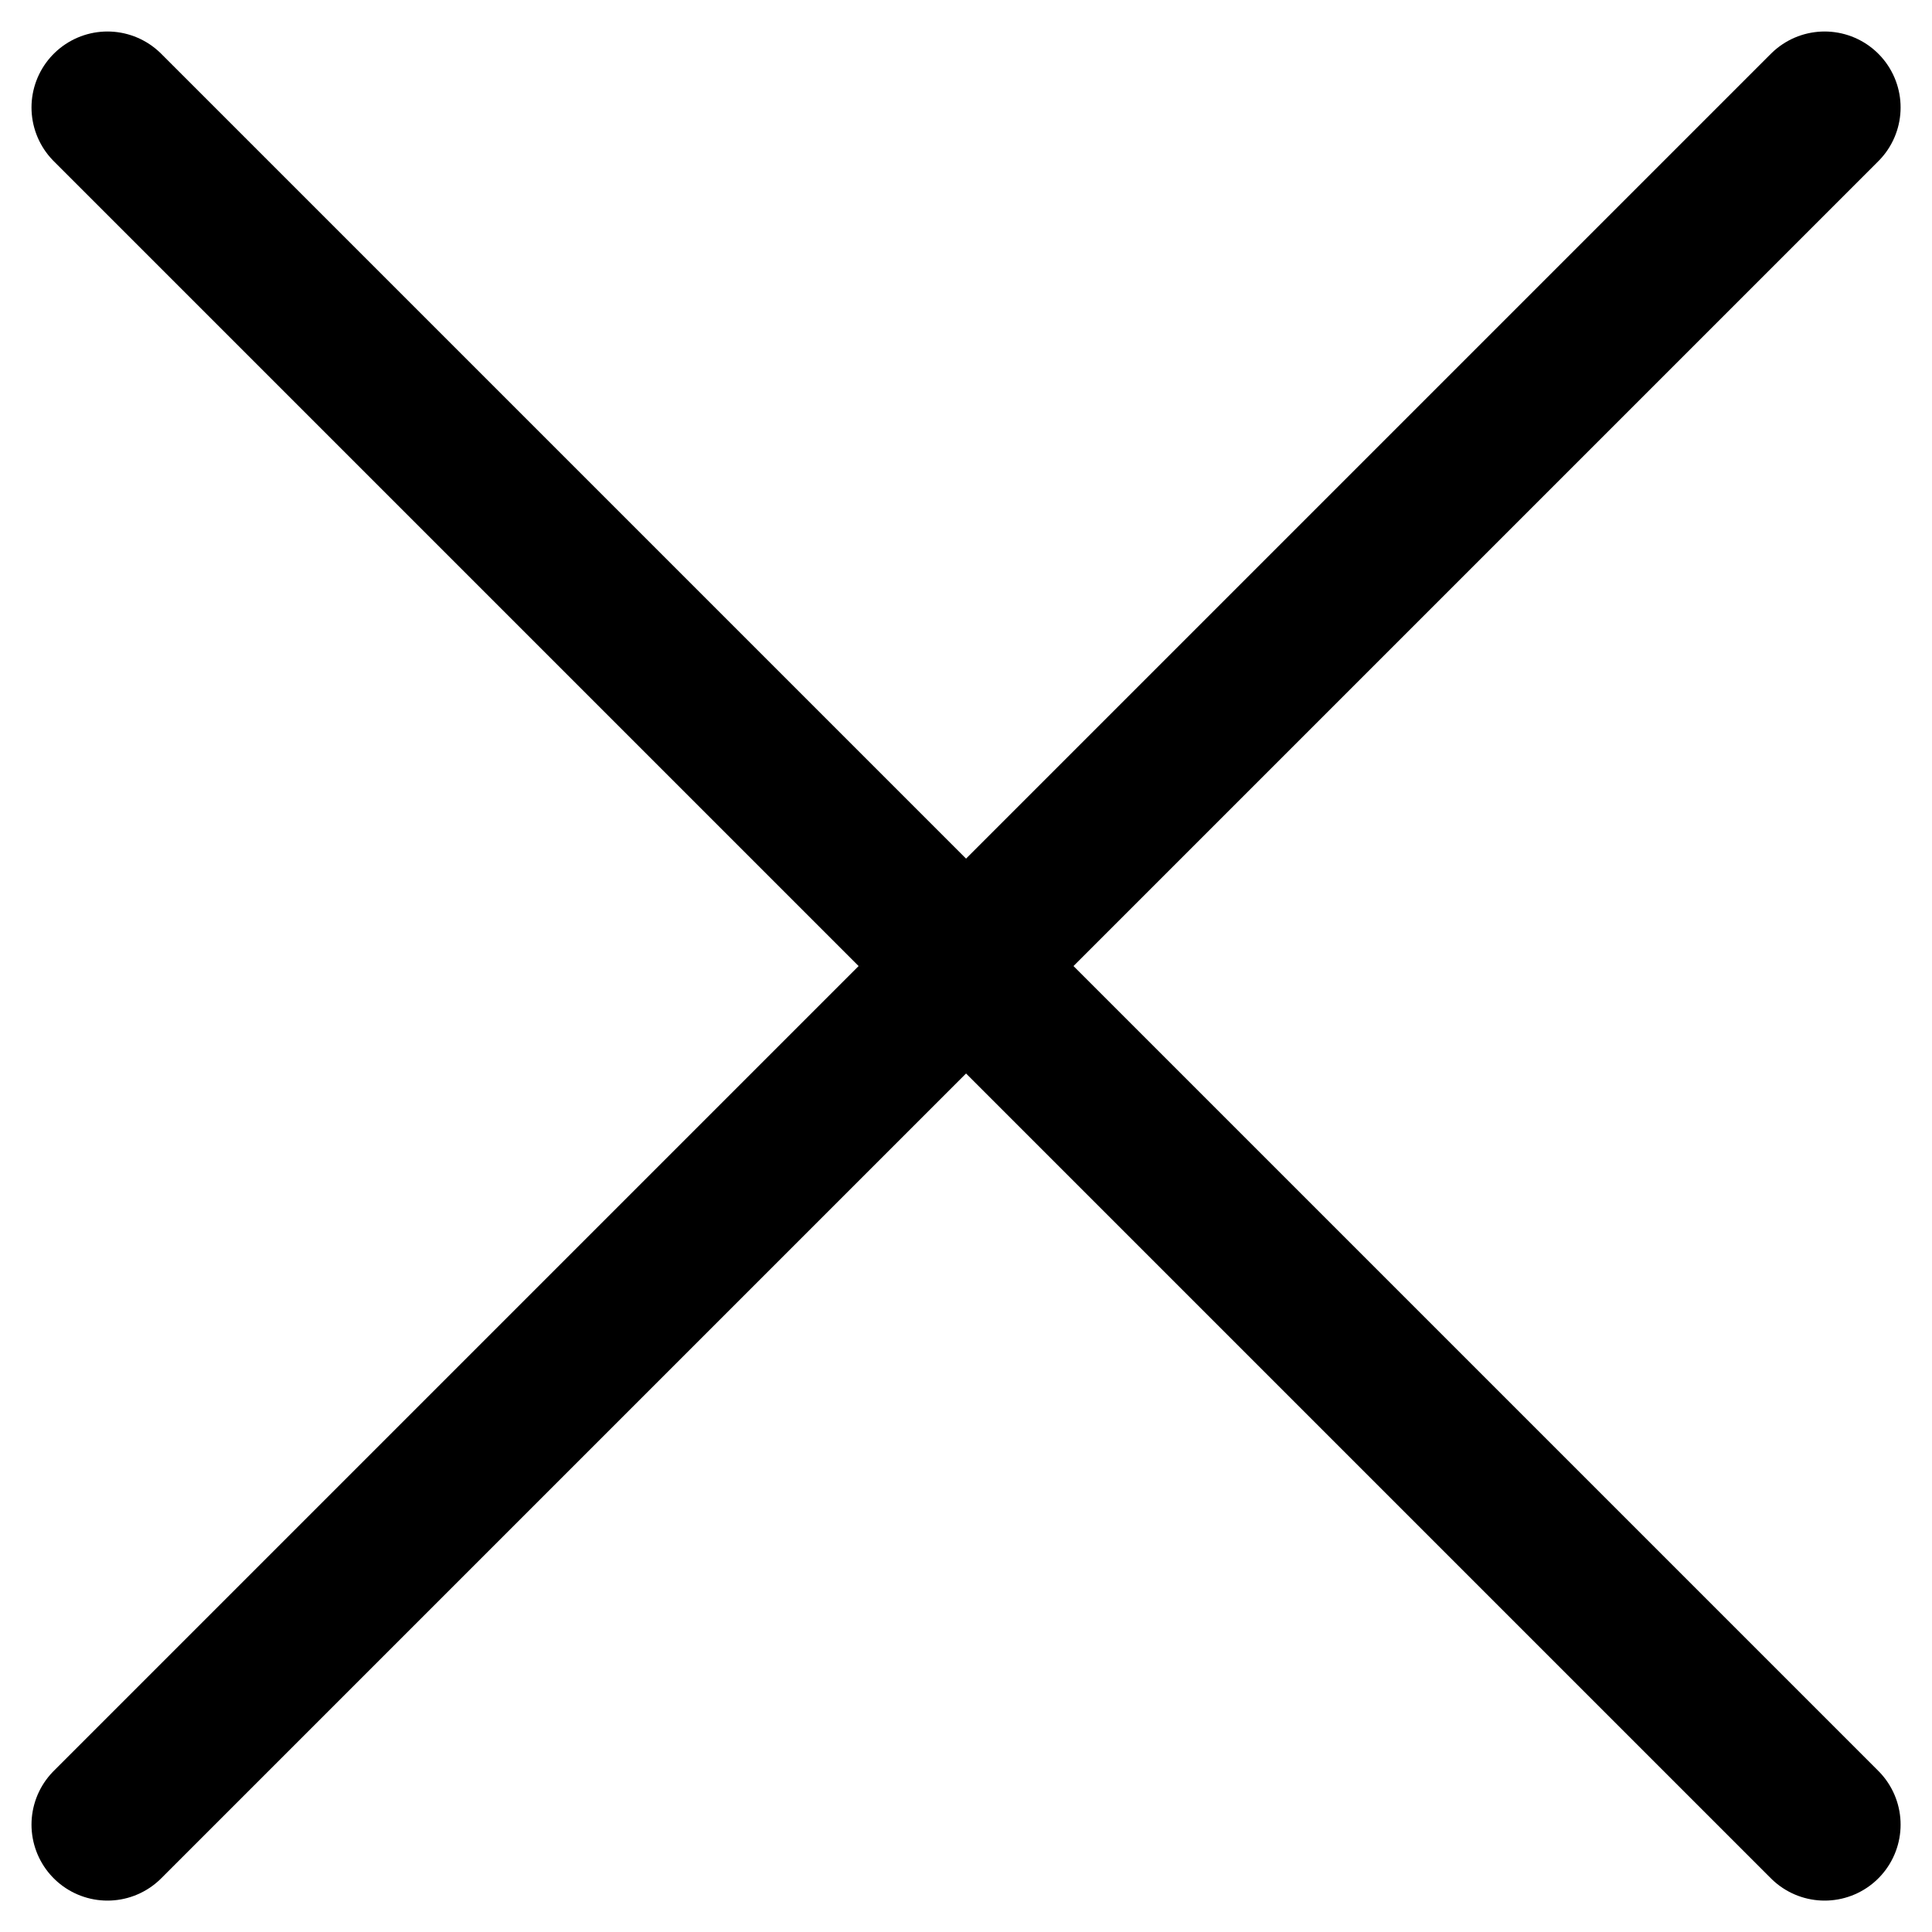
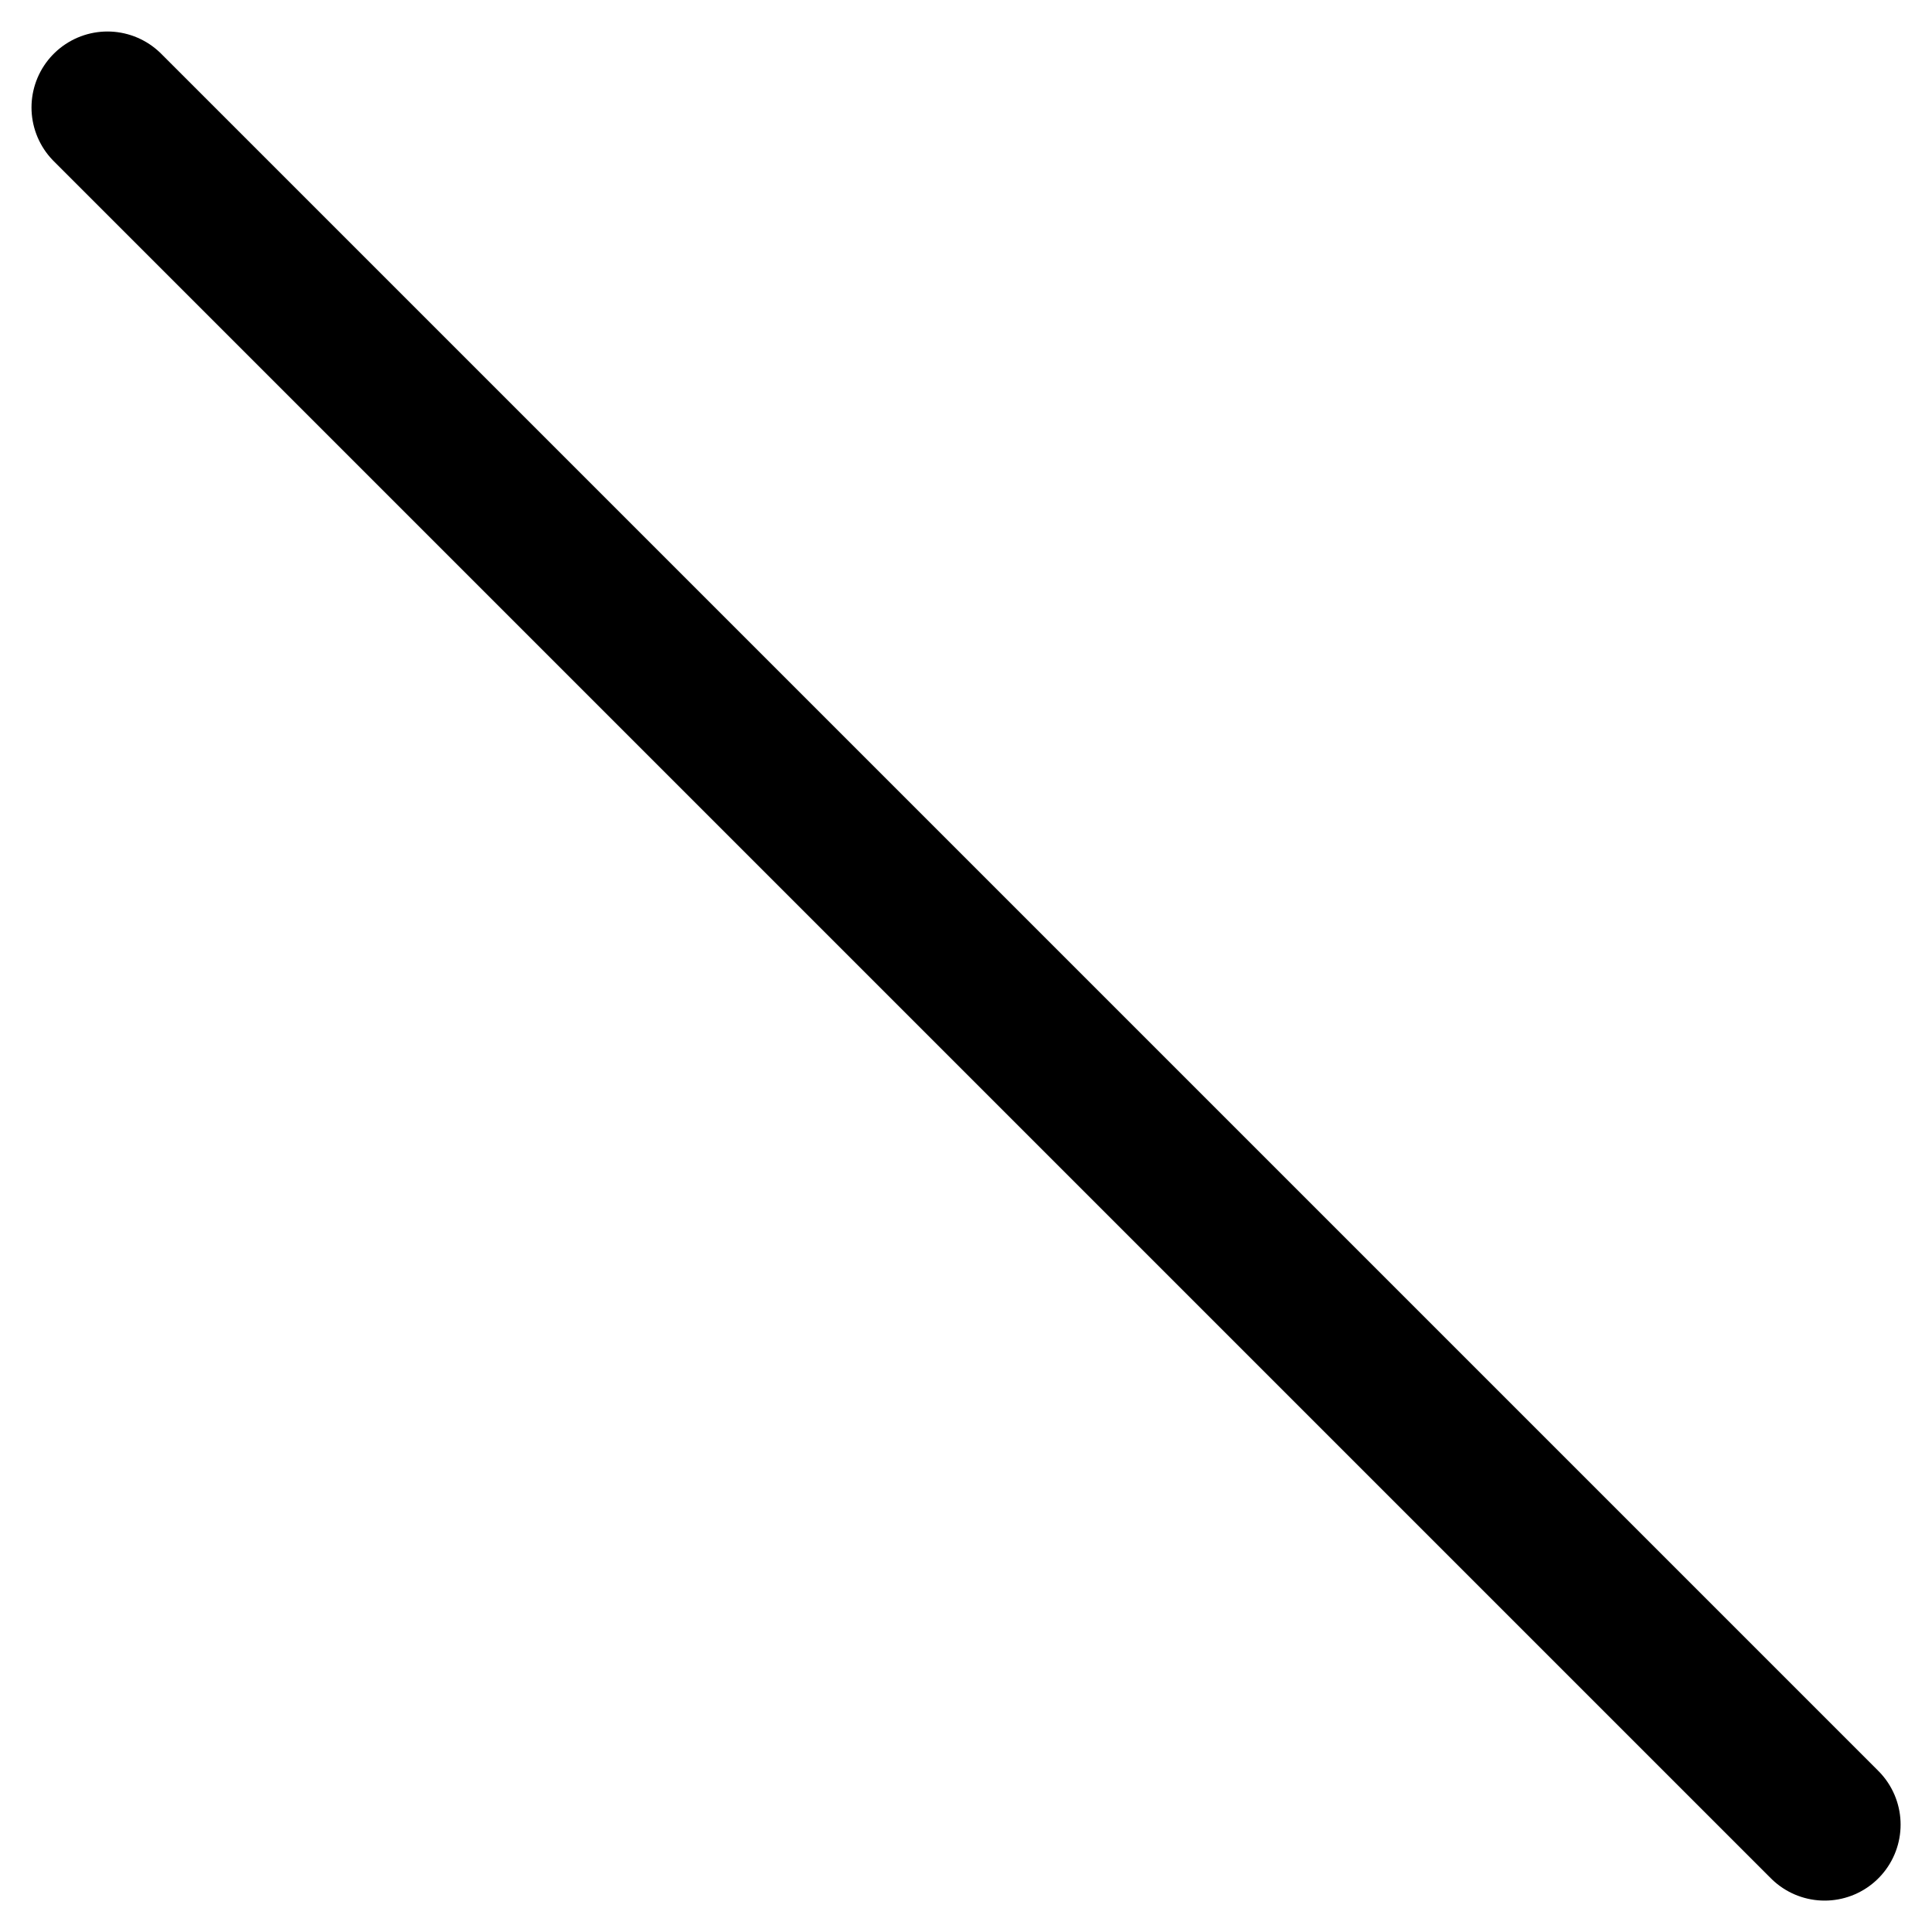
<svg xmlns="http://www.w3.org/2000/svg" width="19.074" height="19.074" viewBox="0 0 19.074 19.074">
  <g id="close-outline" transform="translate(-12.439 -12.439)">
    <path id="Trazado_1795" data-name="Trazado 1795" d="M30.453,30.453,13.5,13.5" fill="none" stroke="#000" stroke-linecap="round" stroke-linejoin="round" stroke-width="1.5" />
-     <path id="Trazado_1796" data-name="Trazado 1796" d="M30.453,13.5,13.5,30.453" fill="none" stroke="#000" stroke-linecap="round" stroke-linejoin="round" stroke-width="1.5" />
  </g>
</svg>